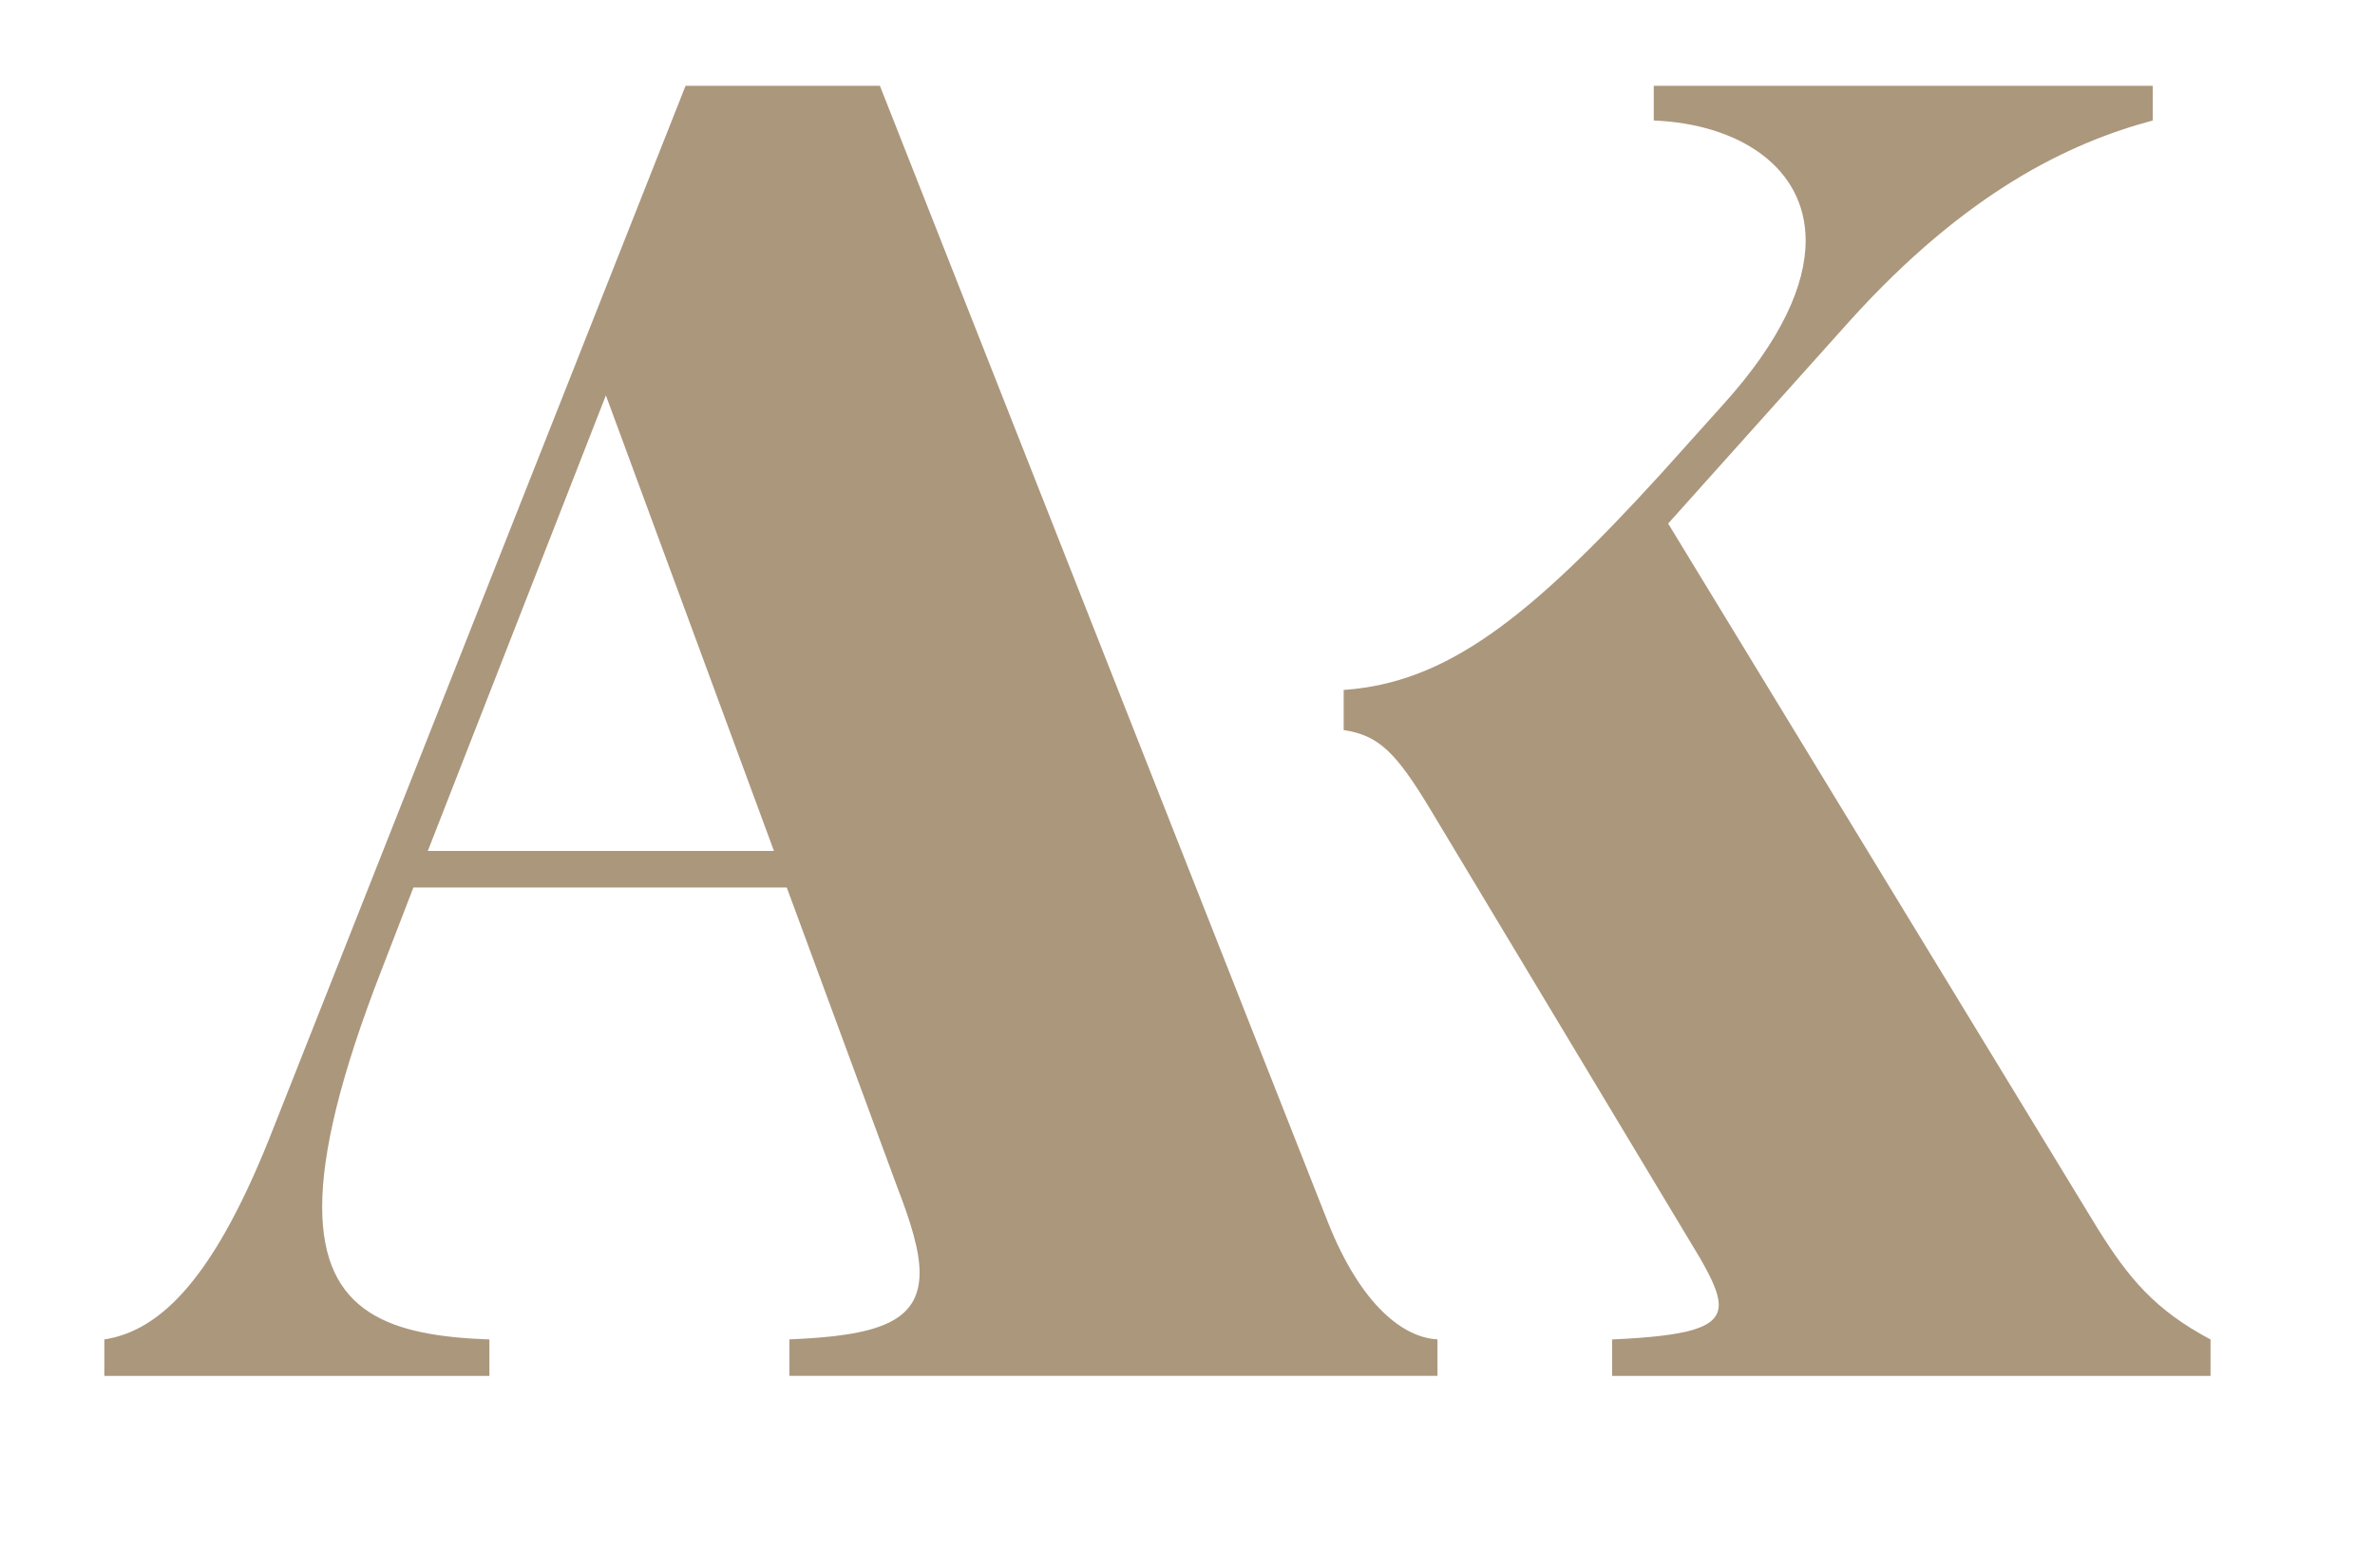
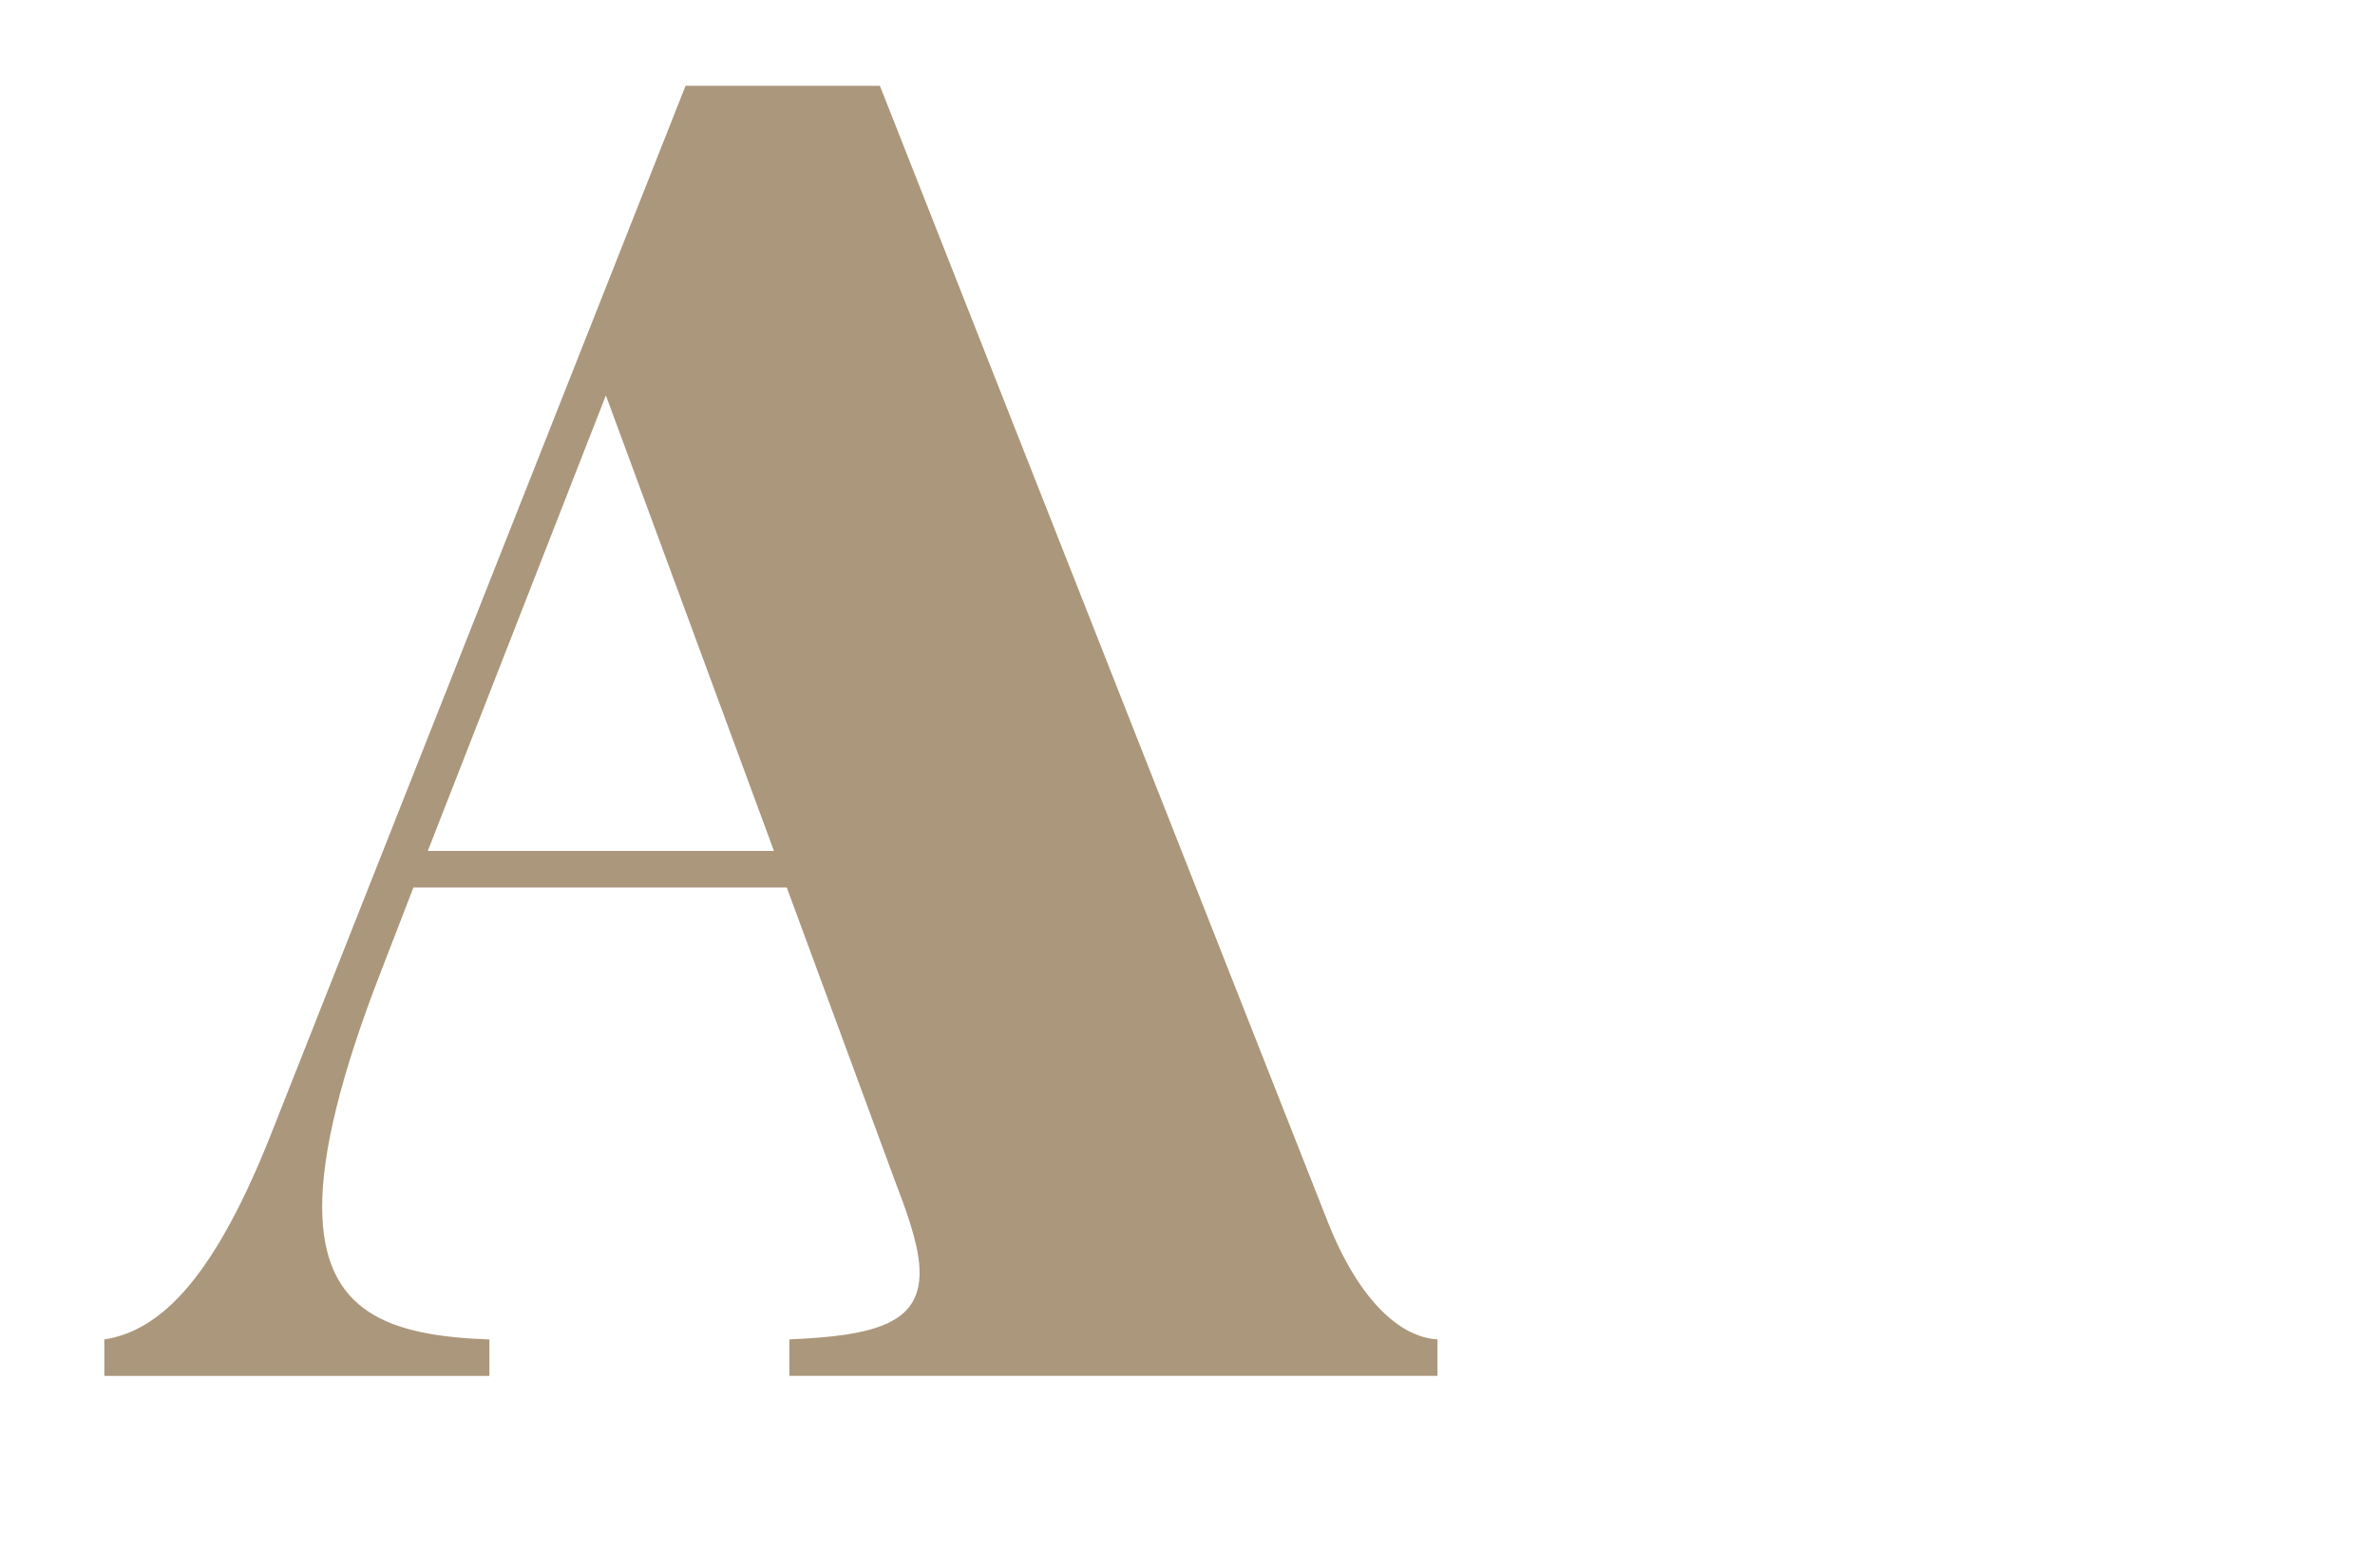
<svg xmlns="http://www.w3.org/2000/svg" width="109" height="72" viewBox="0 0 109 72" fill="none">
  <g clip-path="url(#clip0_5_1673)">
    <path d="M60.956 56.139C62.49 59.977 64.439 61.41 65.973 61.488V63.162H36.229V61.488C40.251 61.325 42.204 60.712 42.204 58.426C42.204 57.446 41.831 56.18 41.167 54.465L36.108 40.742H18.974L17.523 44.499C15.611 49.402 14.786 52.914 14.786 55.404C14.786 60.308 17.938 61.329 22.461 61.492V63.166H4.788V61.492C7.401 61.084 9.893 58.634 12.588 51.689L31.464 3.938H40.383L60.956 56.139ZM27.807 18.151L19.634 39.065H35.52L27.807 18.151Z" fill="#AB977C" />
-     <path d="M61.668 31.674C66.358 31.347 70.131 28.448 76.231 21.748L79.092 18.564C81.746 15.624 82.87 13.088 82.87 11.047C82.87 7.695 79.843 5.694 75.899 5.531V3.938H98.801V5.531C94.983 6.552 90.255 8.797 84.902 14.722L76.559 24.035L96.264 56.388C97.716 58.715 98.918 60.145 101.452 61.492V63.166H73.988V61.492C77.513 61.329 78.881 60.961 78.881 59.9C78.881 59.369 78.549 58.675 78.01 57.736L65.69 37.231C64.073 34.536 63.285 33.76 61.668 33.515" fill="#AB977C" />
  </g>
  <defs>
    <clipPath id="clip0_5_1673">
      <rect width="108" height="71" fill="white" transform="translate(0.916 0.274)" />
    </clipPath>
  </defs>
</svg>